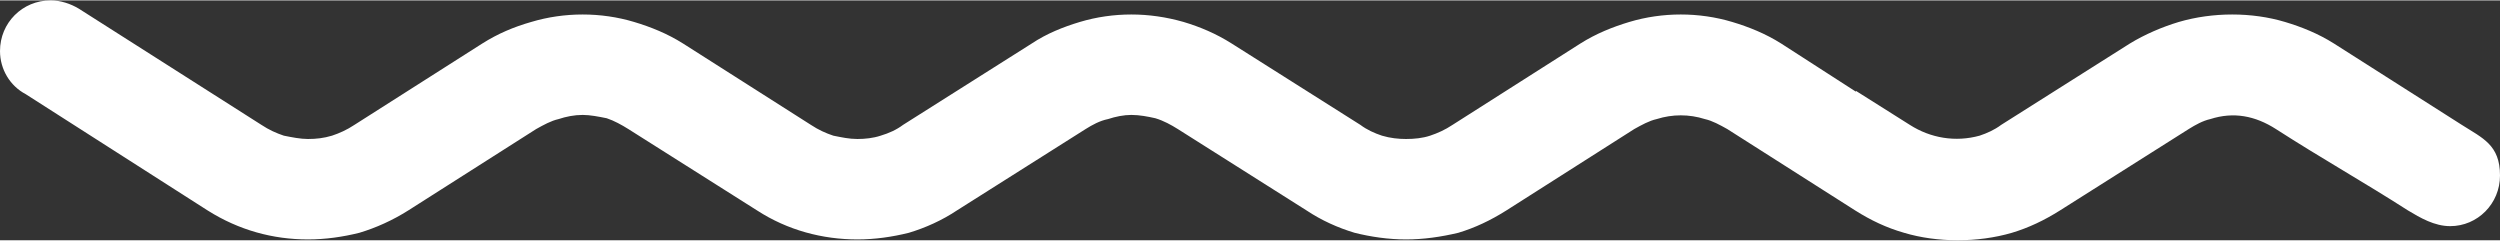
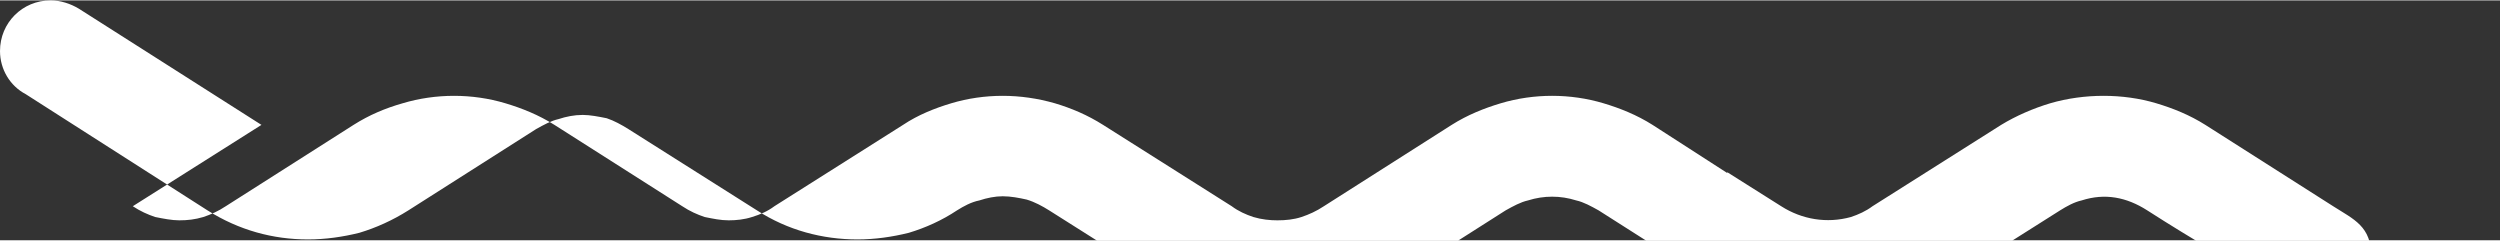
<svg xmlns="http://www.w3.org/2000/svg" xml:space="preserve" width="187px" height="18px" style="shape-rendering:geometricPrecision; text-rendering:geometricPrecision; image-rendering:optimizeQuality; fill-rule:evenodd; clip-rule:evenodd" viewBox="0 0 3012 289">
  <rect x="0" y="0" width="3012" height="289" fill="#333333" stroke="none" />
  <defs>
    <style type="text/css">  .fil0 {fill:white;fill-rule:nonzero}  </style>
  </defs>
  <g id="Слой_x0020_1">
-     <path class="fil0" d="M315 150l-220 -140c-10,-6 -22,-10 -34,-10 -34,0 -61,27 -61,61 0,22 12,42 31,52l219 140c38,24 79,35 121,35 21,0 42,-3 62,-8 20,-6 40,-15 59,-27l154 -98c9,-5 18,-10 27,-12 9,-3 19,-5 29,-5 9,0 19,2 29,4 9,3 18,8 26,13l155 98c37,24 79,35 121,35 21,0 42,-3 62,-8 20,-6 40,-15 58,-27l155 -98c8,-5 17,-10 27,-12 9,-3 19,-5 28,-5 10,0 20,2 29,4 10,3 19,8 27,13l155 98c18,12 38,21 58,27 20,5 41,8 62,8 21,0 42,-3 63,-8 20,-6 39,-15 58,-27l154 -98c9,-5 18,-10 27,-12 19,-6 39,-6 58,0 9,2 18,7 27,12l154 98c19,12 38,21 59,27 40,12 89,12 130,0 20,-6 39,-15 58,-27l155 -98c8,-5 17,-10 26,-12 28,-9 54,-4 79,12 56,36 106,64 159,98 15,9 32,19 51,19 33,0 60,-27 60,-61 0,-37 -21,-45 -46,-61l-154 -98c-19,-12 -39,-20 -59,-26 -40,-12 -87,-12 -128,0 -20,6 -41,15 -59,26l-155 98c-8,6 -17,10 -26,13 -29,8 -59,3 -84,-13l-65 -41 0 1 -90 -58c-19,-12 -39,-20 -59,-26 -40,-12 -84,-12 -124,0 -20,6 -40,14 -59,26l-154 98c-9,6 -18,10 -27,13 -9,3 -19,4 -29,4 -9,0 -19,-1 -29,-4 -9,-3 -18,-7 -26,-13l-155 -98c-19,-12 -38,-20 -58,-26 -21,-6 -42,-9 -63,-9 -21,0 -42,3 -62,9 -20,6 -40,14 -58,26l-155 98c-8,6 -17,10 -27,13 -9,3 -19,4 -28,4 -10,0 -19,-2 -29,-4 -9,-3 -18,-7 -27,-13l-154 -98c-19,-12 -39,-20 -59,-26 -20,-6 -41,-9 -62,-9 -21,0 -42,3 -62,9 -21,6 -40,14 -59,26l-154 98c-9,6 -18,10 -27,13 -10,3 -19,4 -29,4 -9,0 -19,-2 -29,-4 -9,-3 -18,-7 -27,-13z" />
+     <path class="fil0" d="M315 150l-220 -140c-10,-6 -22,-10 -34,-10 -34,0 -61,27 -61,61 0,22 12,42 31,52l219 140c38,24 79,35 121,35 21,0 42,-3 62,-8 20,-6 40,-15 59,-27l154 -98c9,-5 18,-10 27,-12 9,-3 19,-5 29,-5 9,0 19,2 29,4 9,3 18,8 26,13l155 98c37,24 79,35 121,35 21,0 42,-3 62,-8 20,-6 40,-15 58,-27c8,-5 17,-10 27,-12 9,-3 19,-5 28,-5 10,0 20,2 29,4 10,3 19,8 27,13l155 98c18,12 38,21 58,27 20,5 41,8 62,8 21,0 42,-3 63,-8 20,-6 39,-15 58,-27l154 -98c9,-5 18,-10 27,-12 19,-6 39,-6 58,0 9,2 18,7 27,12l154 98c19,12 38,21 59,27 40,12 89,12 130,0 20,-6 39,-15 58,-27l155 -98c8,-5 17,-10 26,-12 28,-9 54,-4 79,12 56,36 106,64 159,98 15,9 32,19 51,19 33,0 60,-27 60,-61 0,-37 -21,-45 -46,-61l-154 -98c-19,-12 -39,-20 -59,-26 -40,-12 -87,-12 -128,0 -20,6 -41,15 -59,26l-155 98c-8,6 -17,10 -26,13 -29,8 -59,3 -84,-13l-65 -41 0 1 -90 -58c-19,-12 -39,-20 -59,-26 -40,-12 -84,-12 -124,0 -20,6 -40,14 -59,26l-154 98c-9,6 -18,10 -27,13 -9,3 -19,4 -29,4 -9,0 -19,-1 -29,-4 -9,-3 -18,-7 -26,-13l-155 -98c-19,-12 -38,-20 -58,-26 -21,-6 -42,-9 -63,-9 -21,0 -42,3 -62,9 -20,6 -40,14 -58,26l-155 98c-8,6 -17,10 -27,13 -9,3 -19,4 -28,4 -10,0 -19,-2 -29,-4 -9,-3 -18,-7 -27,-13l-154 -98c-19,-12 -39,-20 -59,-26 -20,-6 -41,-9 -62,-9 -21,0 -42,3 -62,9 -21,6 -40,14 -59,26l-154 98c-9,6 -18,10 -27,13 -10,3 -19,4 -29,4 -9,0 -19,-2 -29,-4 -9,-3 -18,-7 -27,-13z" />
  </g>
</svg>